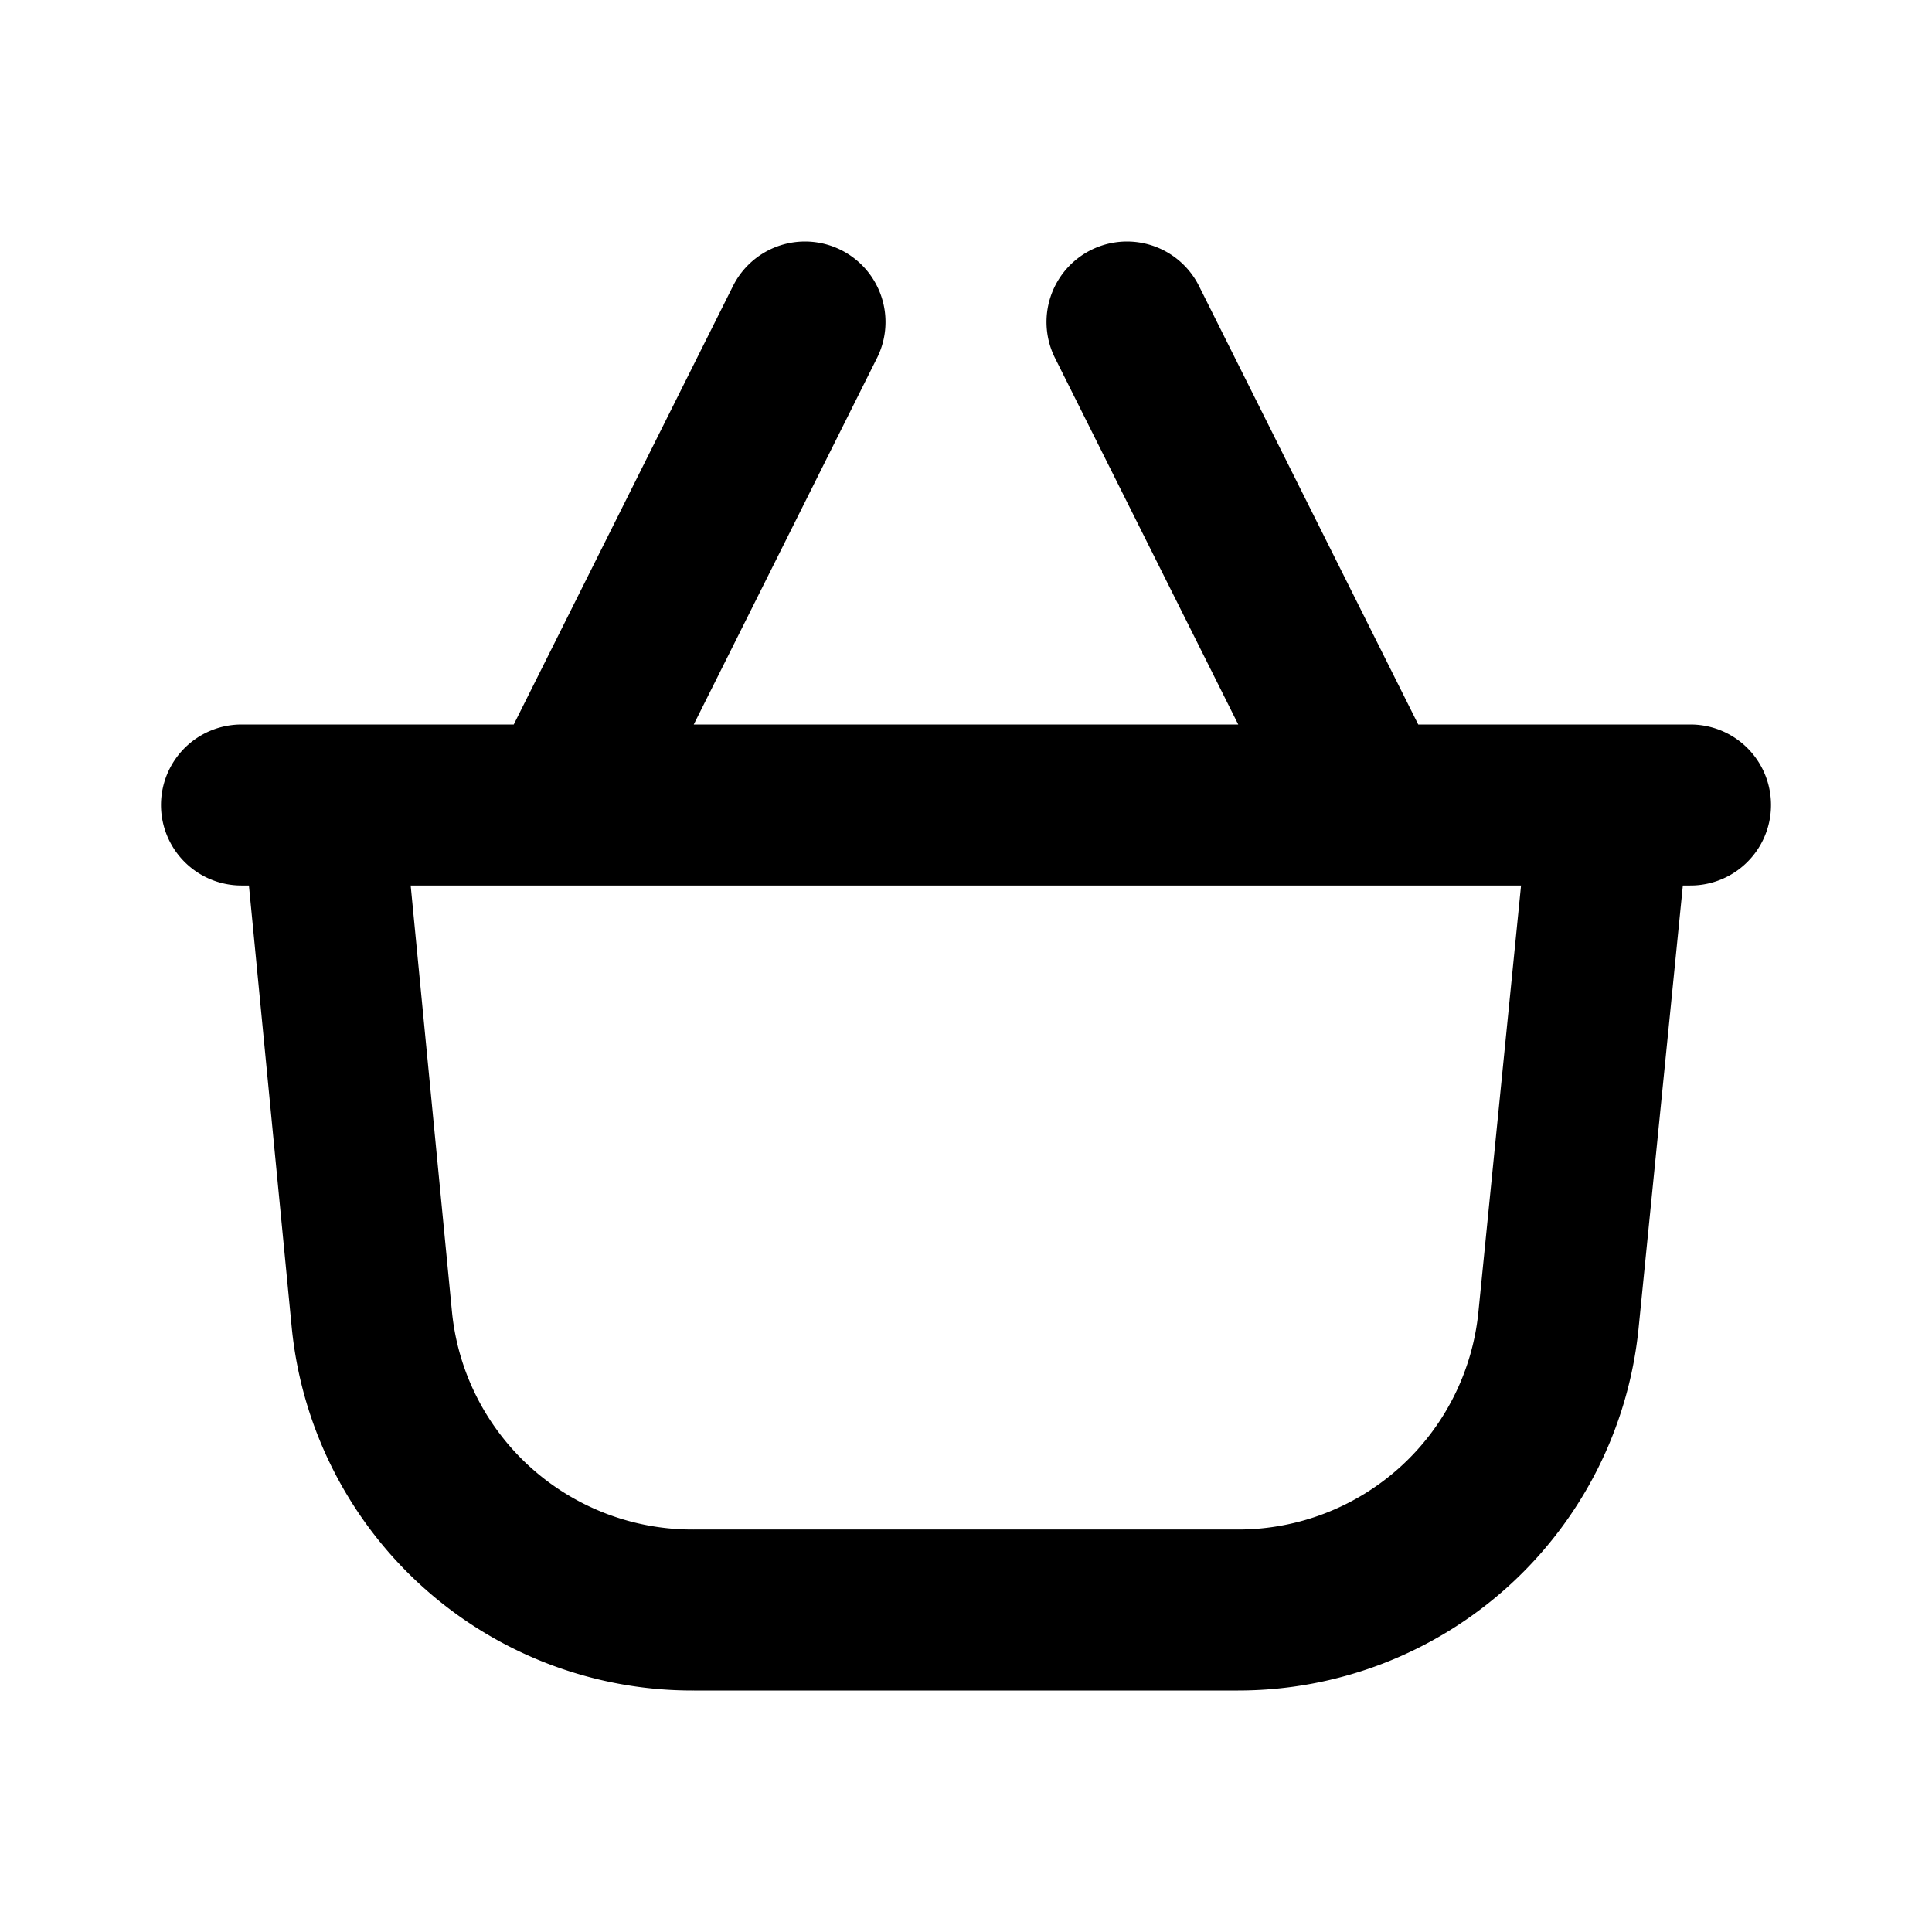
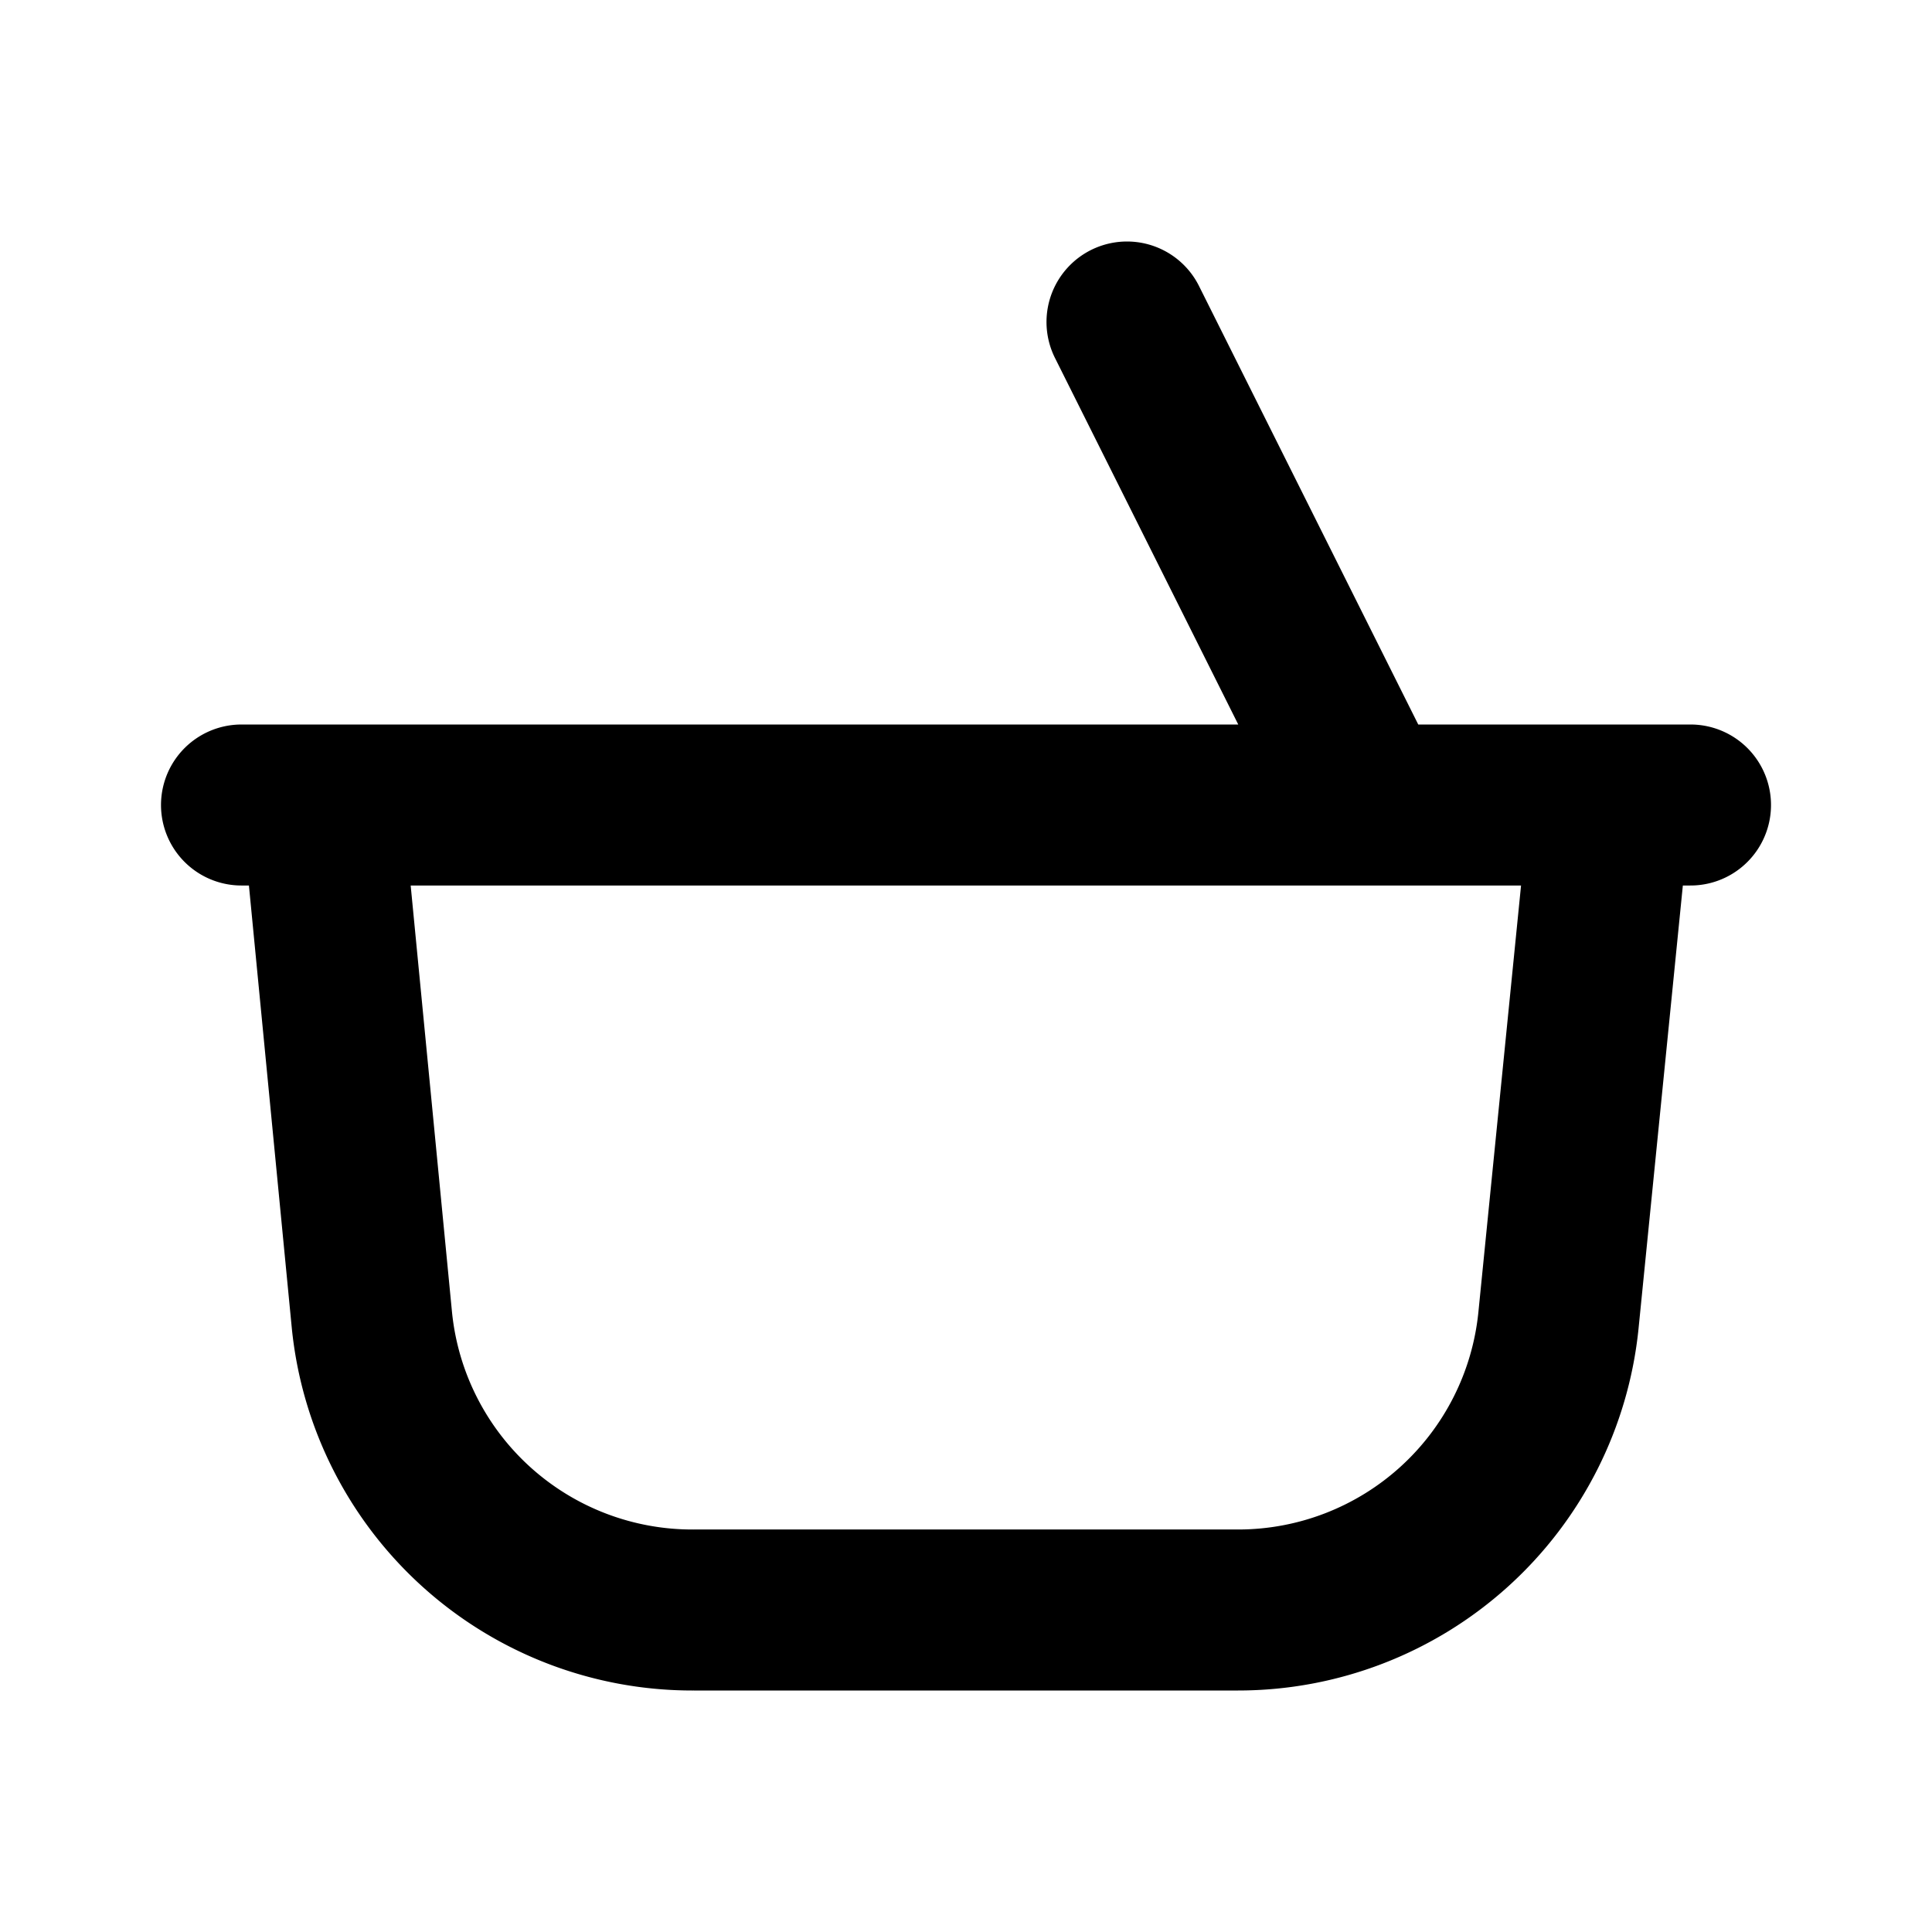
<svg xmlns="http://www.w3.org/2000/svg" width="800px" height="800px" viewBox="0 0 24 24" id="Line">
-   <path id="primary" d="M15.38,20H8.62a4,4,0,0,1-4-3.6L4,10H20l-.64,6.4A4,4,0,0,1,15.38,20ZM3,10H21M14,4l3,6M7,10l3-6" style="fill:none;stroke:#000000;stroke-linecap:round;stroke-linejoin:round;stroke-width:2px" />
+   <path id="primary" d="M15.38,20H8.62a4,4,0,0,1-4-3.6L4,10H20l-.64,6.4A4,4,0,0,1,15.38,20ZM3,10H21M14,4l3,6M7,10" style="fill:none;stroke:#000000;stroke-linecap:round;stroke-linejoin:round;stroke-width:2px" />
</svg>